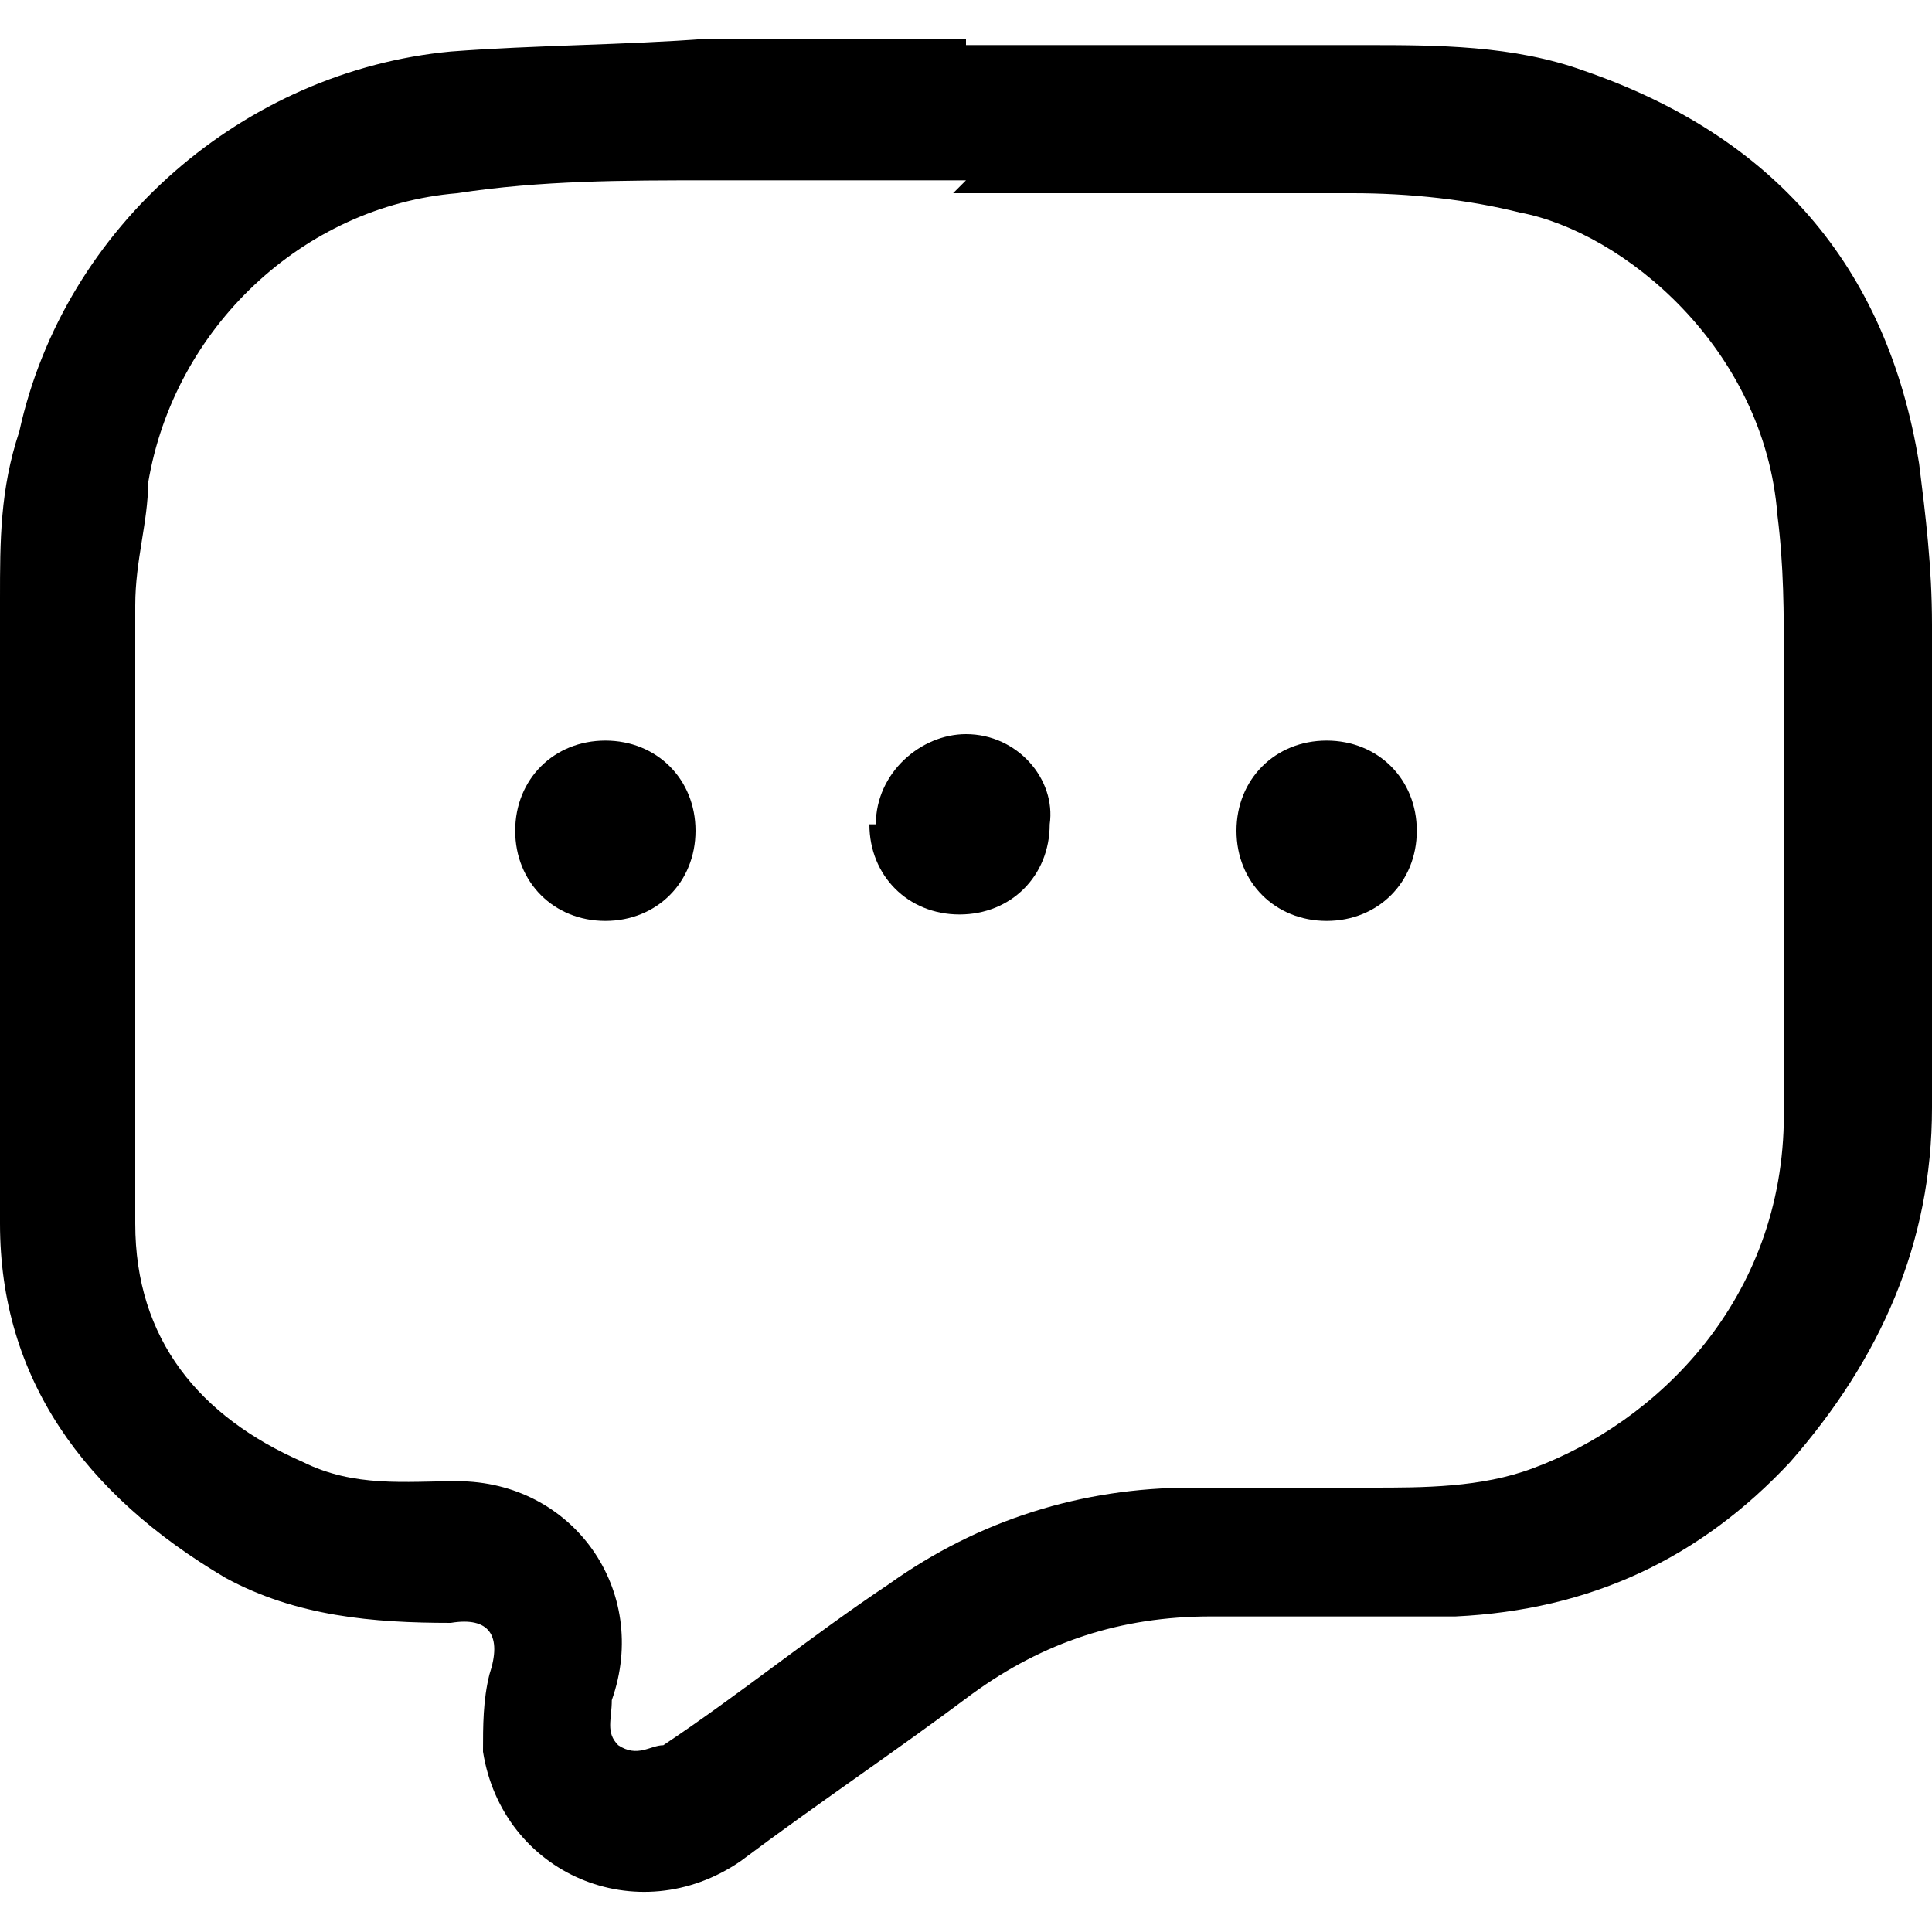
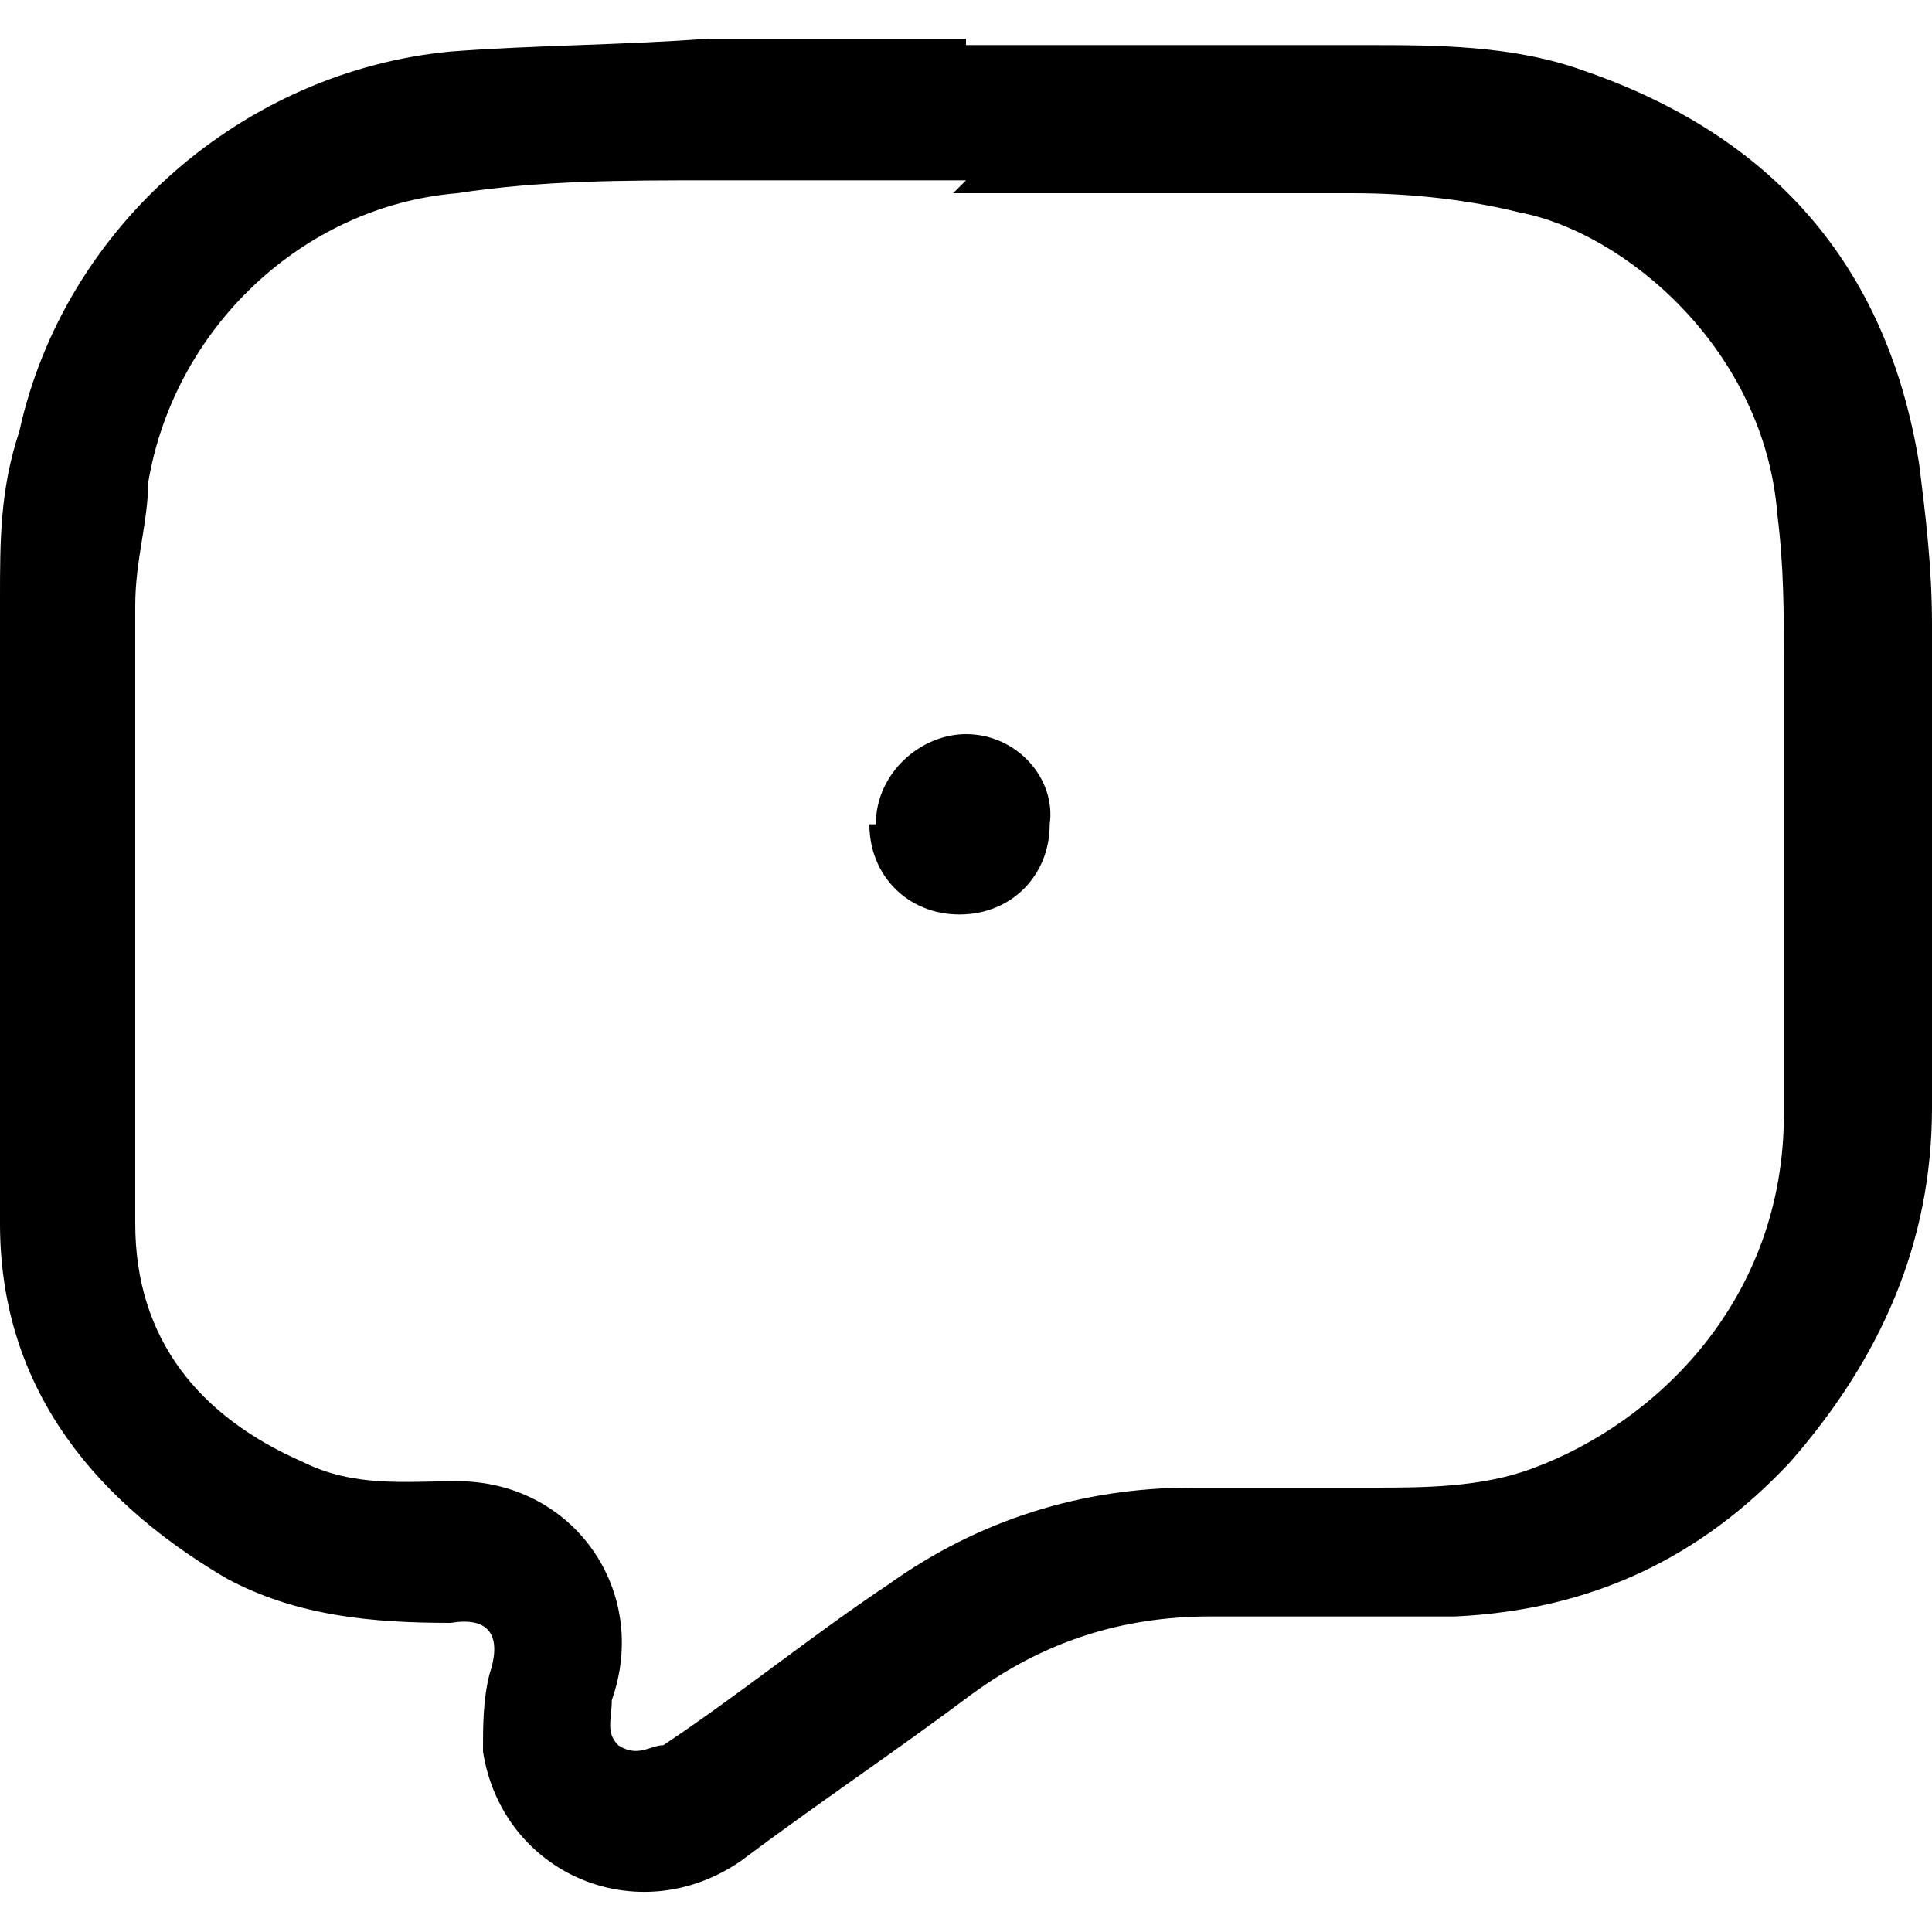
<svg xmlns="http://www.w3.org/2000/svg" id="Layer_1" data-name="Layer 1" version="1.1" viewBox="0 0 30 30">
  <defs>
    <style>
      .cls-1 {
        fill: #000;
        stroke-width: 0px;
      }
    </style>
  </defs>
  <path class="cls-1" d="M15,.7c2.1,0,4.2,0,6.2,0,1.1,0,2.3,0,3.4.4,2.9,1,4.7,3,5.2,6.1.1.8.2,1.6.2,2.5,0,2.5,0,5,0,7.5,0,2.1-.8,3.9-2.2,5.5-1.4,1.5-3.1,2.3-5.2,2.4-1.3,0-2.5,0-3.8,0-1.4,0-2.6.4-3.7,1.2-1.2.9-2.4,1.7-3.6,2.6-1.6,1.1-3.7.2-4-1.7,0-.4,0-.8.1-1.2.2-.6,0-.9-.6-.8-1.2,0-2.4-.1-3.5-.7C1.3,23.2,0,21.4,0,19c0-3.2,0-6.5,0-9.7,0-.9,0-1.7.3-2.6C1,3.5,3.8,1.1,7,.8c1.3-.1,2.7-.1,4-.2,1.3,0,2.6,0,4,0h0ZM15,2.8h0c-1.3,0-2.6,0-4,0-1.3,0-2.6,0-3.9.2-2.4.2-4.4,2.1-4.8,4.5,0,.6-.2,1.2-.2,1.9,0,3.2,0,6.4,0,9.6,0,1.8,1,3,2.6,3.7.8.4,1.6.3,2.4.3,1.8,0,3,1.7,2.4,3.4,0,.3-.1.5.1.7.3.2.5,0,.7,0,1.2-.8,2.3-1.7,3.5-2.5,1.4-1,3-1.5,4.7-1.5.9,0,1.9,0,2.8,0,.8,0,1.7,0,2.5-.3,1.9-.7,3.9-2.6,3.9-5.5,0-2.3,0-4.7,0-7,0-.8,0-1.5-.1-2.3-.2-2.6-2.4-4.4-4-4.7-.8-.2-1.7-.3-2.6-.3-2.1,0-4.1,0-6.2,0Z" />
-   <path class="cls-1" d="M19.2,12.9c0-.8.6-1.4,1.4-1.4.8,0,1.4.6,1.4,1.4,0,.8-.6,1.4-1.4,1.4-.8,0-1.4-.6-1.4-1.4Z" />
-   <path class="cls-1" d="M9.4,11.5c.8,0,1.4.6,1.4,1.4,0,.8-.6,1.4-1.4,1.4-.8,0-1.4-.6-1.4-1.4,0-.8.6-1.4,1.4-1.4Z" />
  <path class="cls-1" d="M13.6,12.8c0-.8.7-1.4,1.4-1.4.8,0,1.4.7,1.3,1.4,0,.8-.6,1.4-1.4,1.4-.8,0-1.4-.6-1.4-1.4Z" />
</svg>